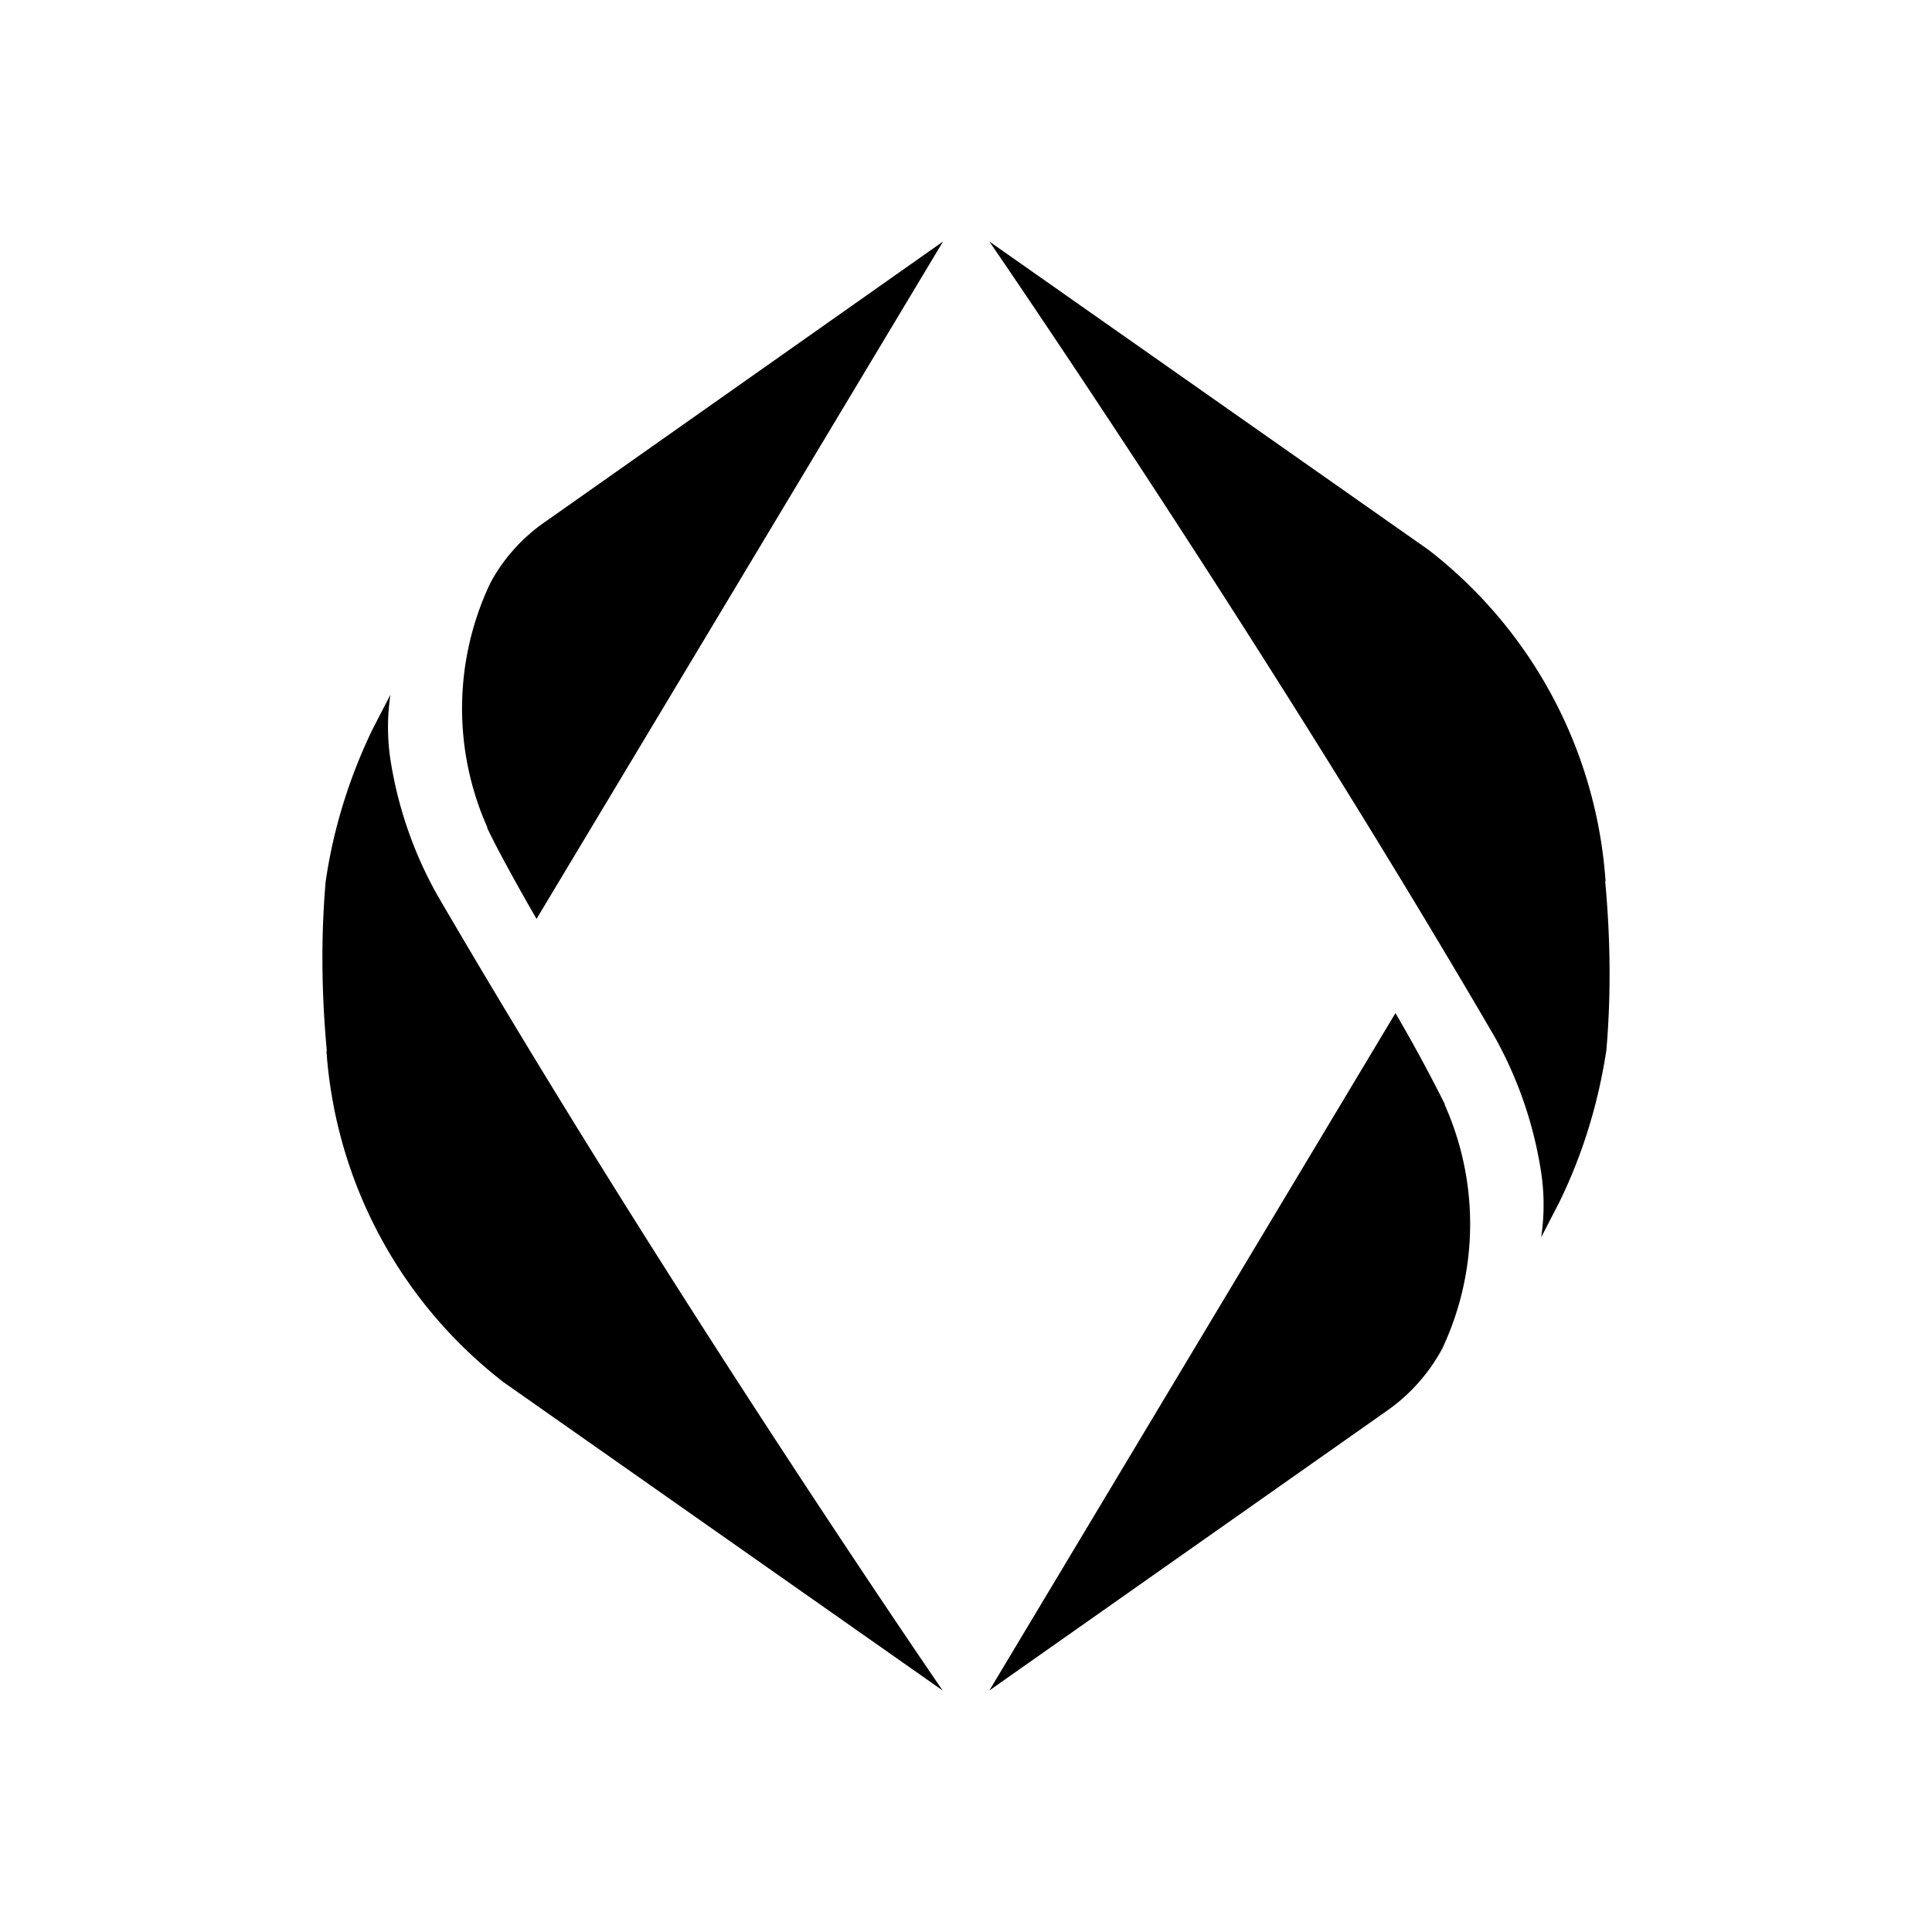
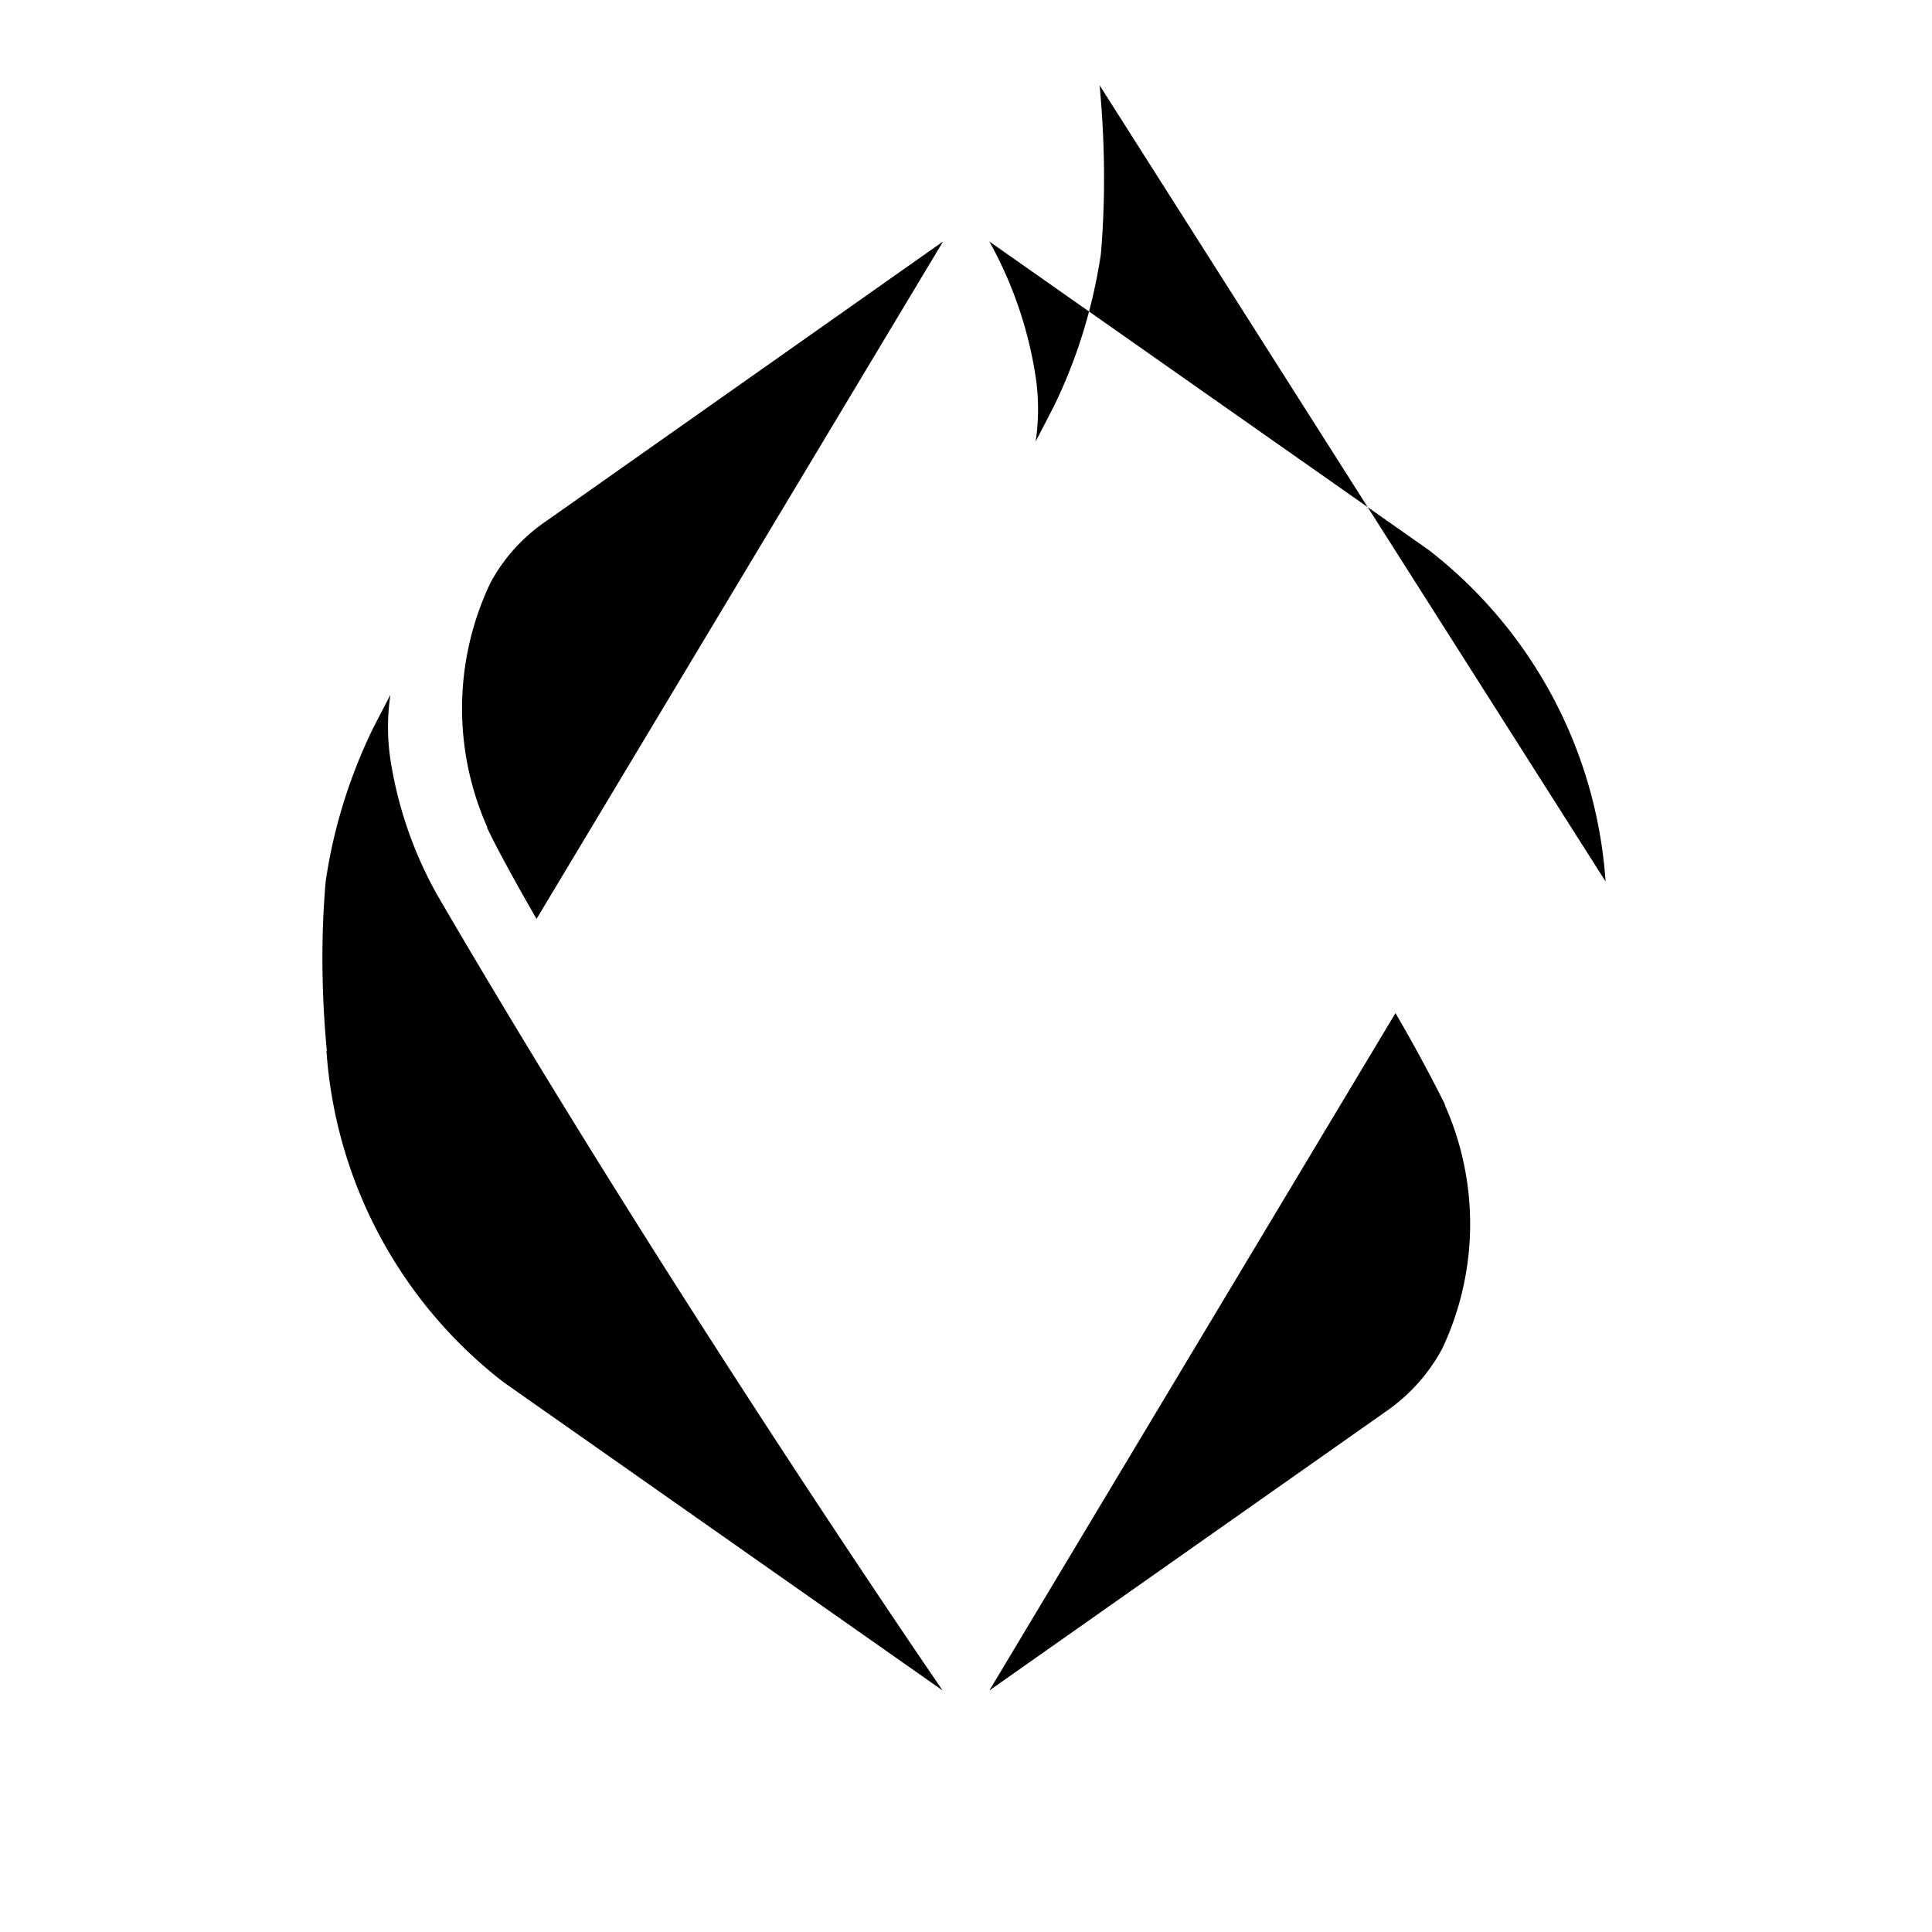
<svg xmlns="http://www.w3.org/2000/svg" width="24" height="24" fill="none">
-   <path fill="#000" d="M6.05 10.28c.18.385.615 1.135.615 1.135L11.715 3 6.79 6.47c-.295.2-.535.465-.7.775a3.63 3.63 0 0 0-.035 3.035zm-1.995 2.77a5.7 5.7 0 0 0 2.2 4.12L11.71 21s-3.405-4.95-6.28-9.885a5 5 0 0 1-.58-1.68 2.7 2.7 0 0 1 0-.805l-.22.425c-.29.6-.49 1.24-.585 1.9-.06.7-.05 1.4.015 2.1zm13.895.67a20 20 0 0 0-.615-1.135L12.29 21l4.925-3.465c.29-.2.53-.465.7-.78a3.63 3.63 0 0 0 .03-3.035zm1.995-2.77a5.7 5.7 0 0 0-2.2-4.12L12.29 3s3.405 4.95 6.28 9.885a5 5 0 0 1 .575 1.68c.04.265.04.54 0 .805l.22-.425c.295-.6.49-1.24.59-1.9.06-.7.05-1.4-.015-2.1z" />
+   <path fill="#000" d="M6.05 10.28c.18.385.615 1.135.615 1.135L11.715 3 6.79 6.47c-.295.2-.535.465-.7.775a3.63 3.63 0 0 0-.035 3.035zm-1.995 2.77a5.7 5.7 0 0 0 2.2 4.12L11.71 21s-3.405-4.95-6.28-9.885a5 5 0 0 1-.58-1.68 2.7 2.7 0 0 1 0-.805l-.22.425c-.29.6-.49 1.24-.585 1.9-.06.7-.05 1.4.015 2.1zm13.895.67a20 20 0 0 0-.615-1.135L12.29 21l4.925-3.465c.29-.2.53-.465.7-.78a3.63 3.63 0 0 0 .03-3.035zm1.995-2.77a5.7 5.7 0 0 0-2.2-4.12L12.29 3a5 5 0 0 1 .575 1.68c.04.265.04.54 0 .805l.22-.425c.295-.6.49-1.24.59-1.9.06-.7.05-1.4-.015-2.1z" />
</svg>